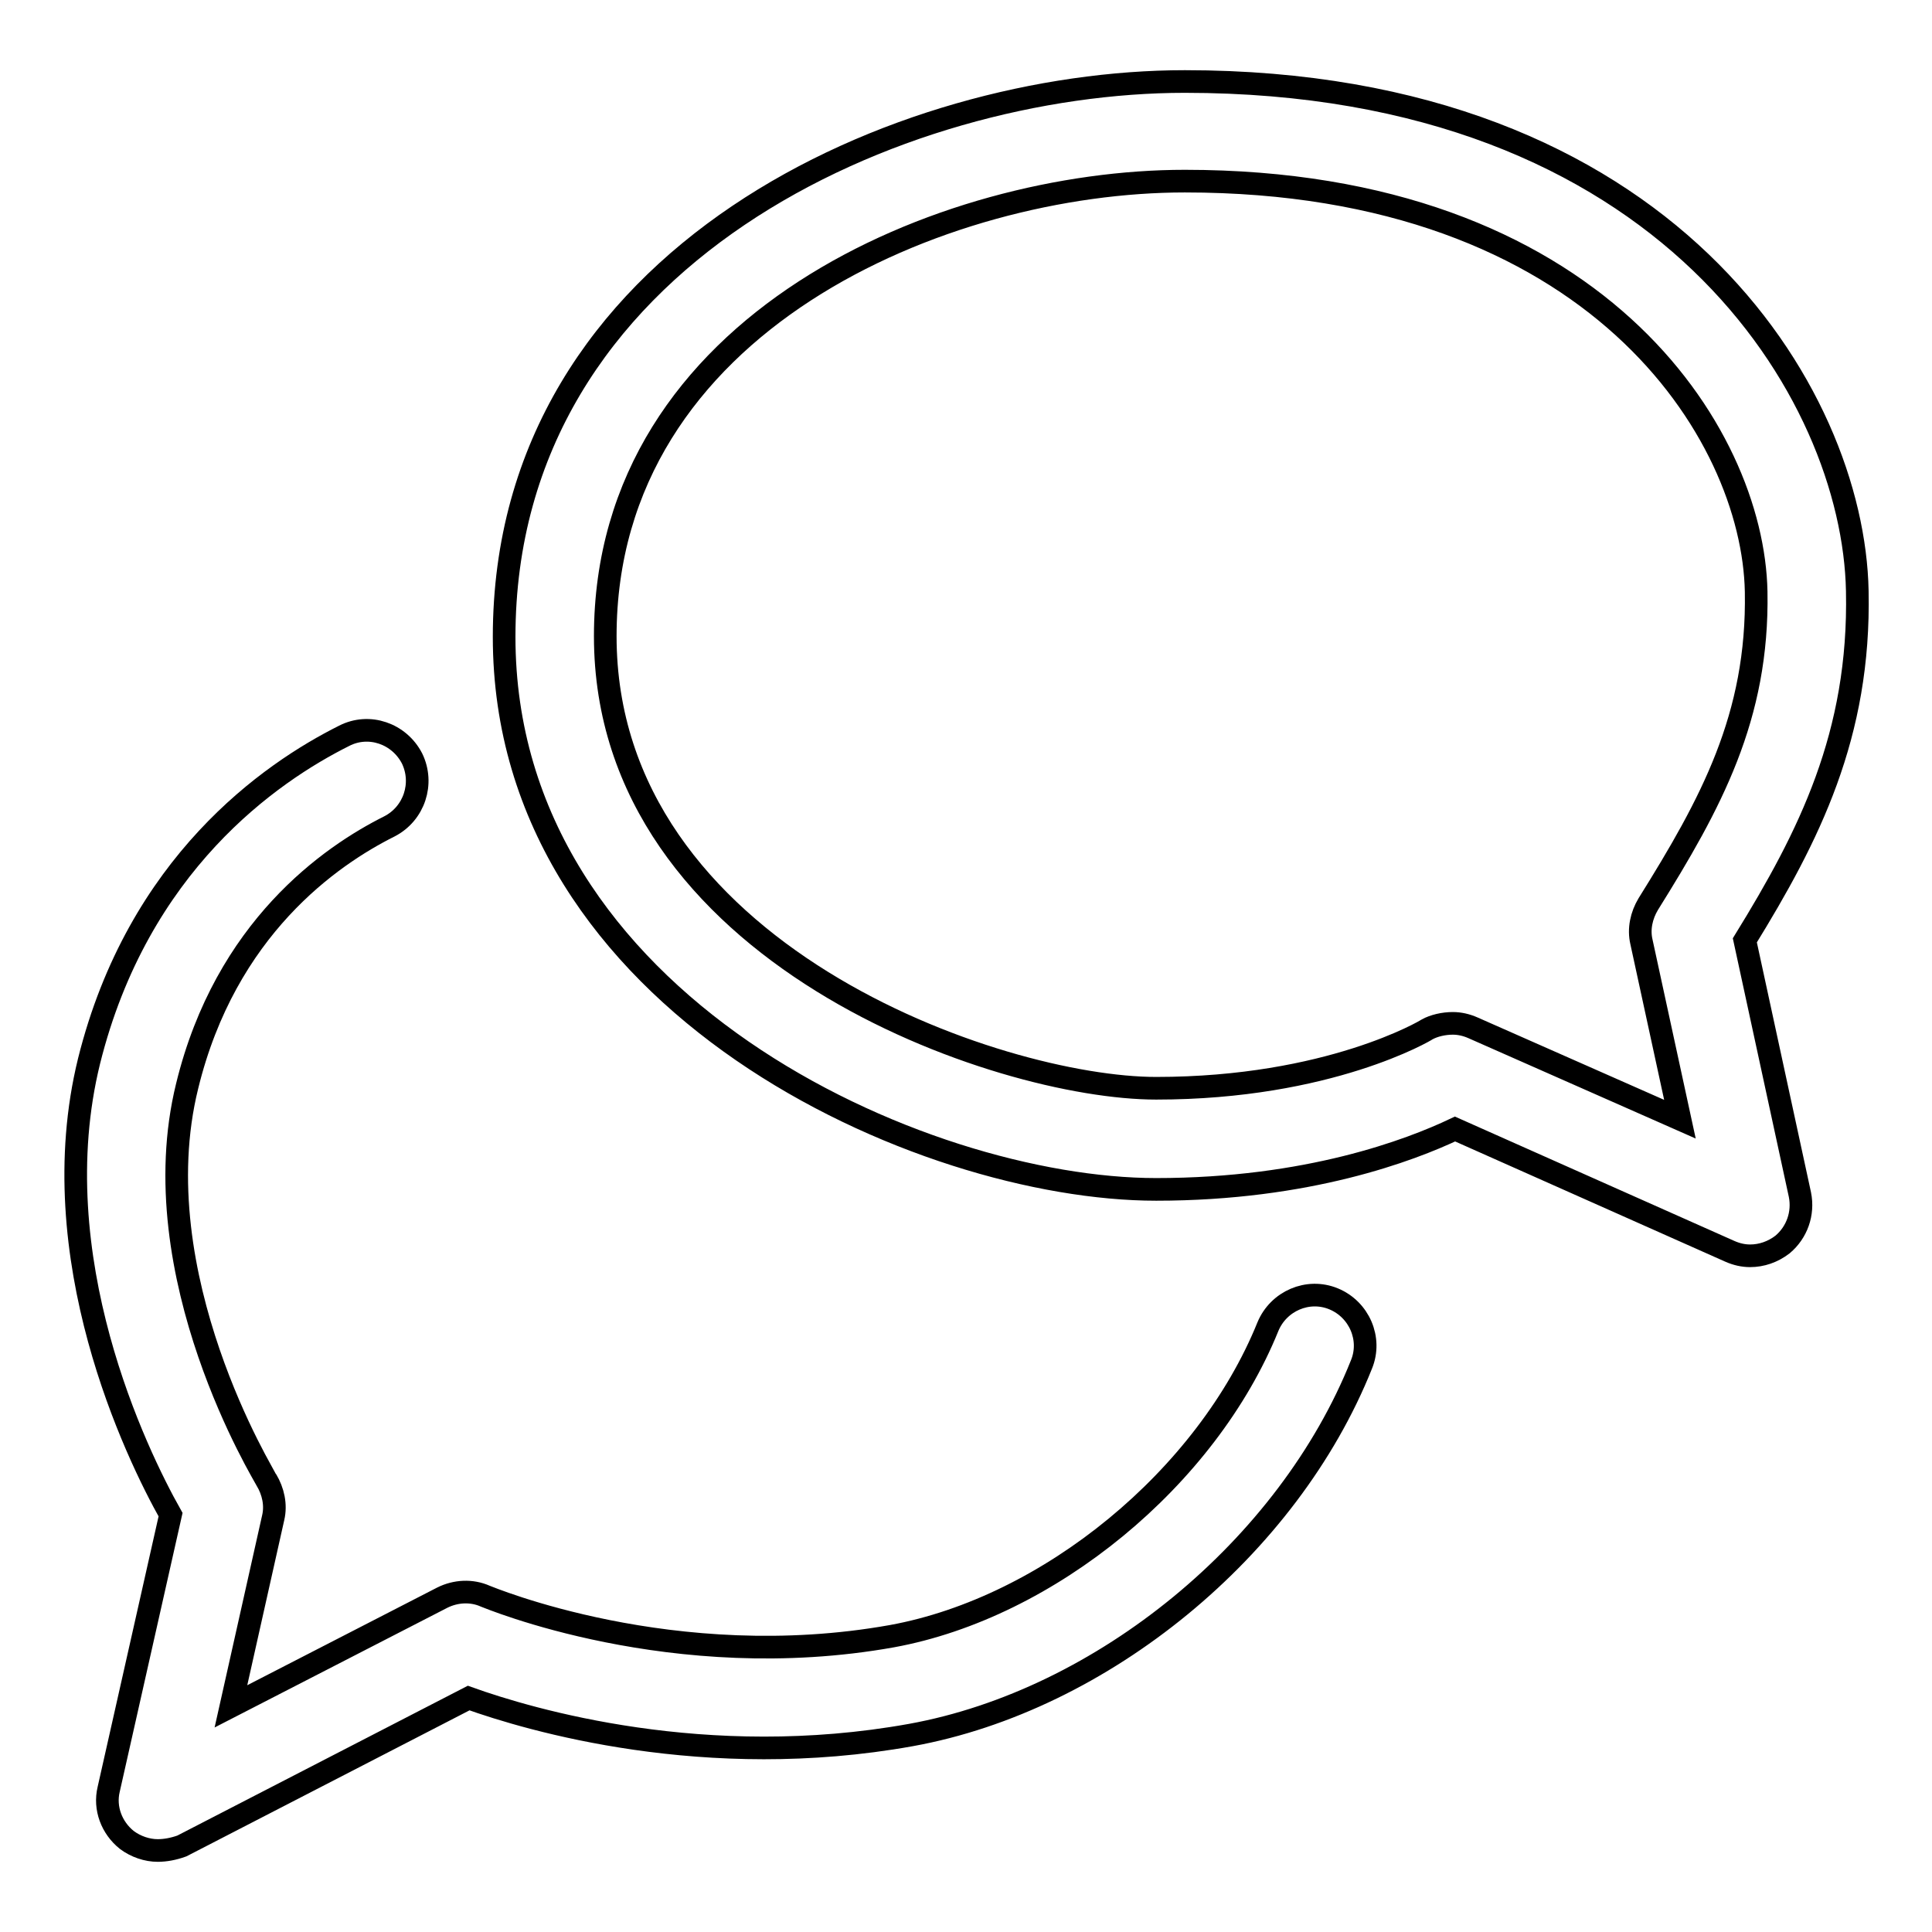
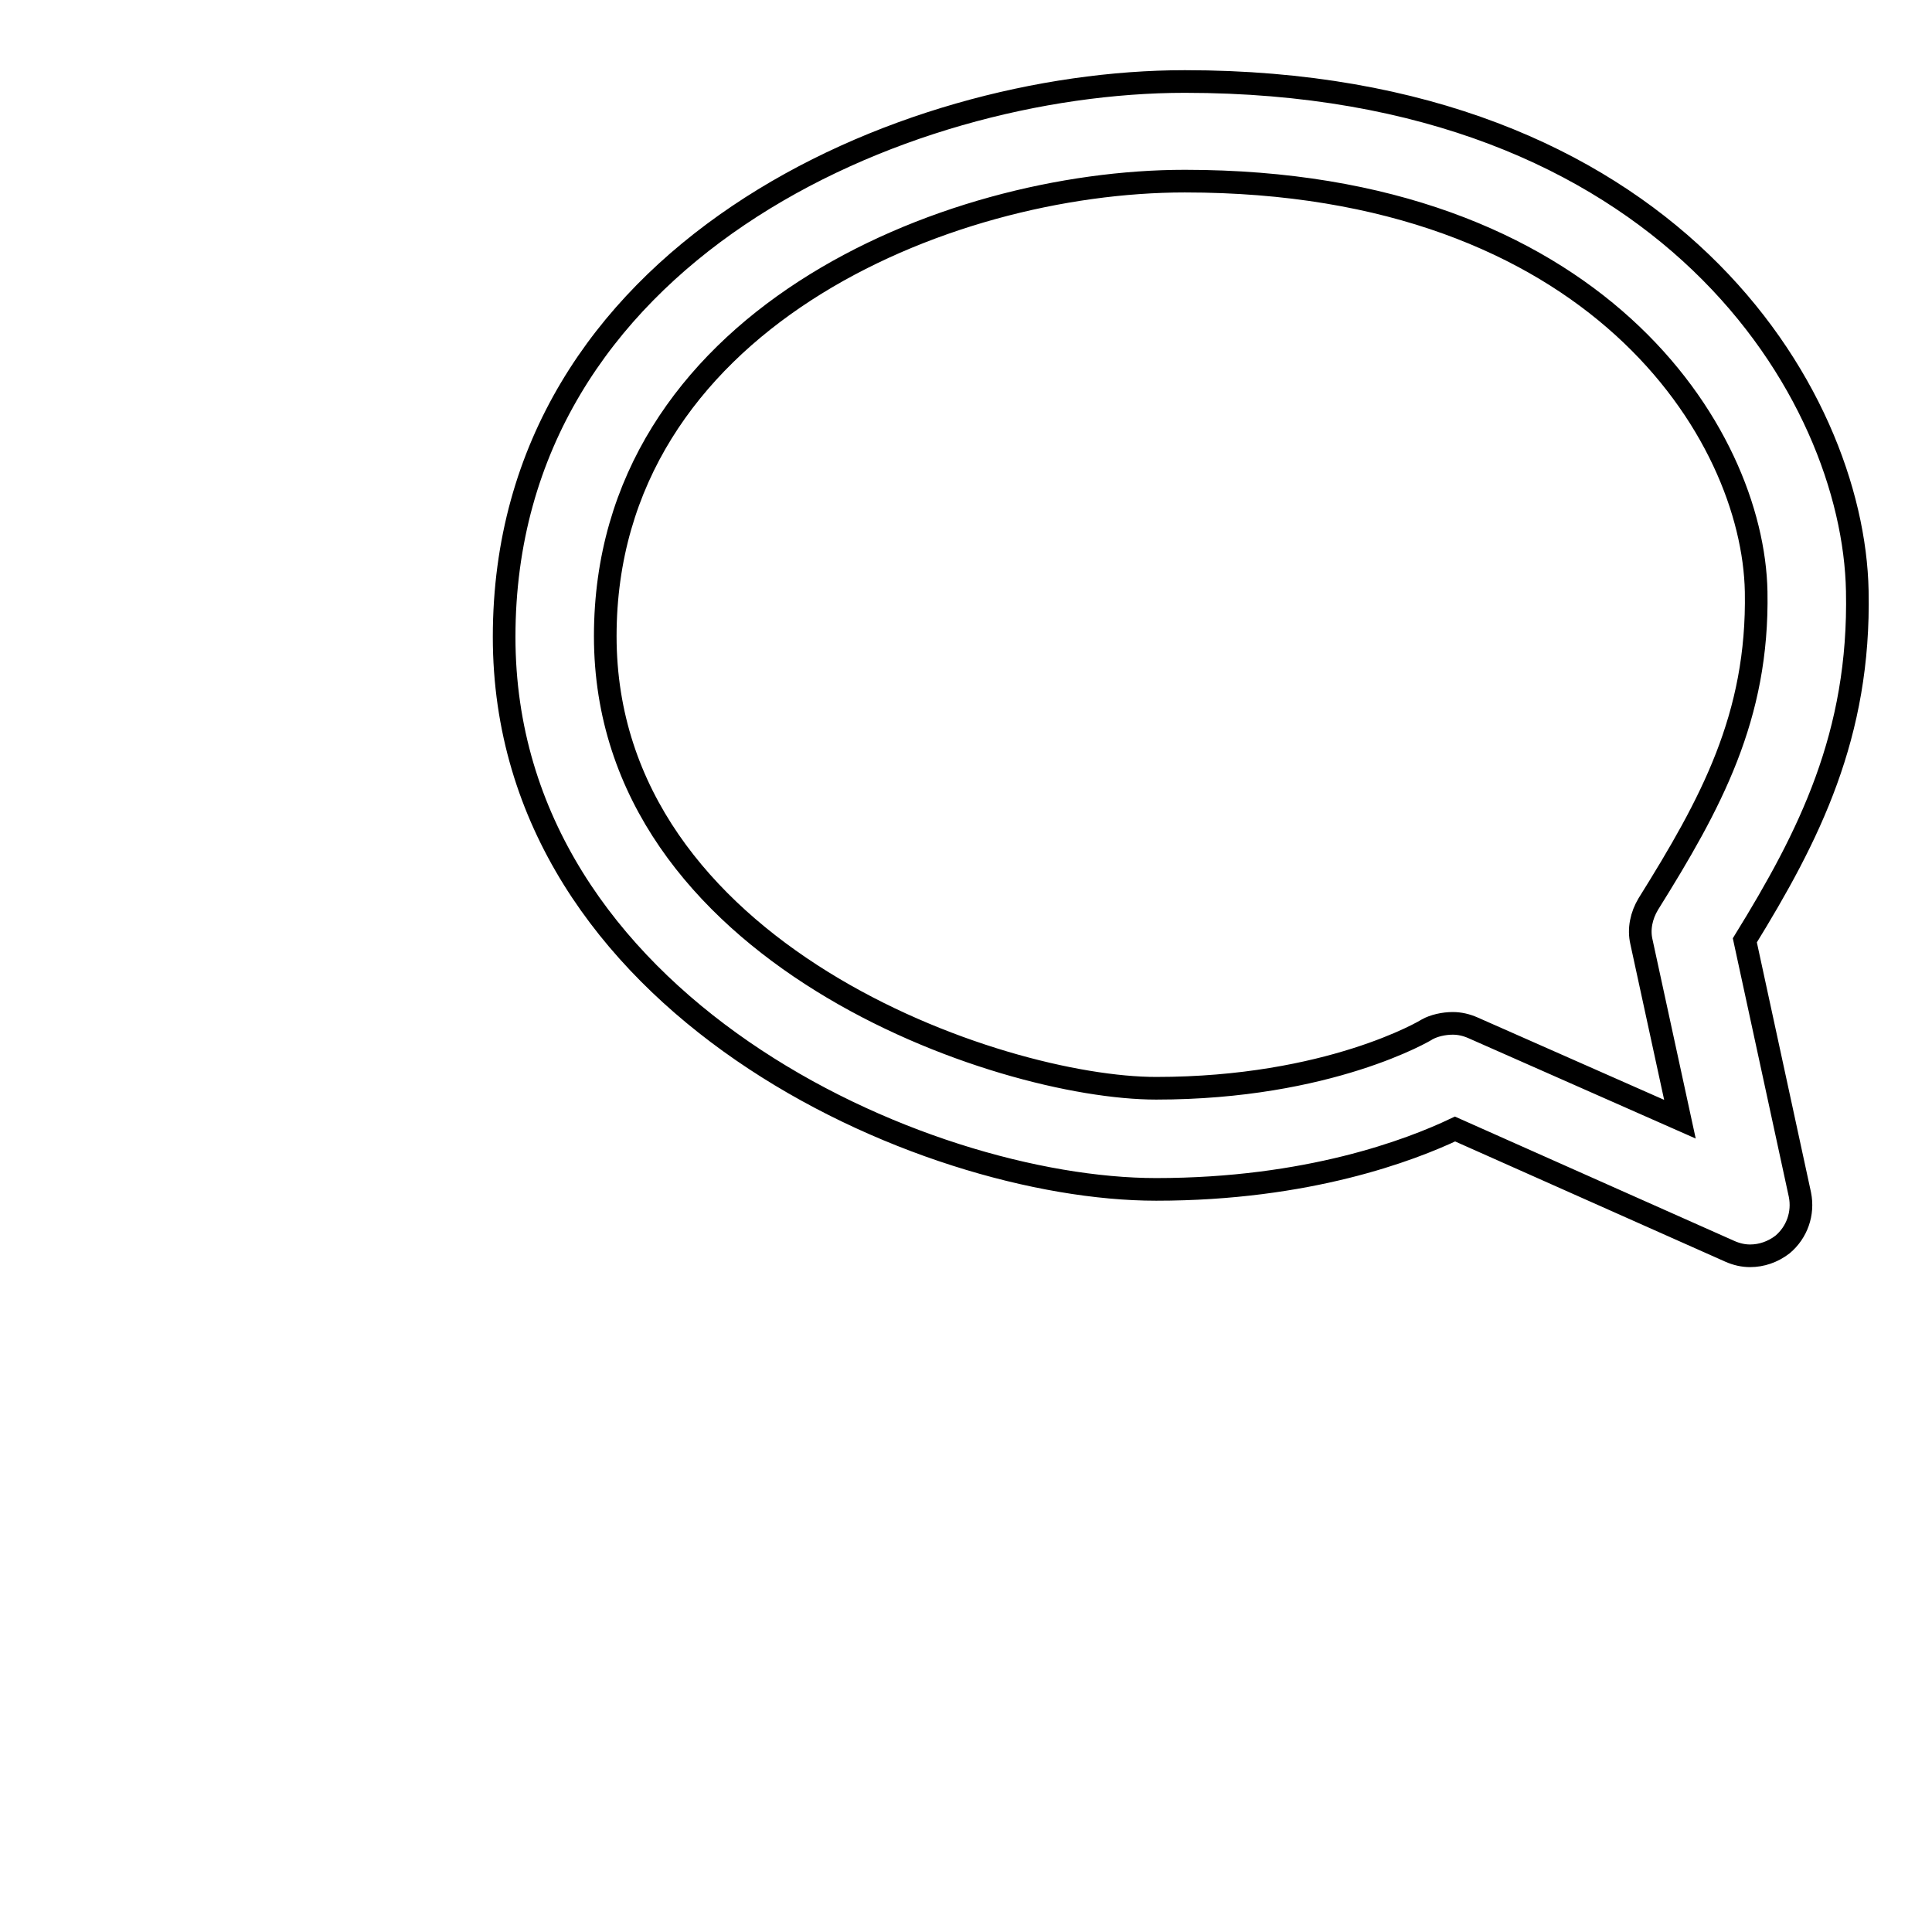
<svg xmlns="http://www.w3.org/2000/svg" version="1.1" x="0px" y="0px" viewBox="0 0 256 256" enable-background="new 0 0 256 256" xml:space="preserve">
  <g>
    <g>
-       <path stroke-width="3" fill-opacity="0" stroke="#000000" d="M231.9,166.4c-0.9,0-1.8-0.2-2.7-0.6l-36.4-16.2c-5.9,2.8-19.5,8-39.6,8c-31,0-86.4-24.5-86.4-73.2c0-50.8,52.7-73.6,90.2-73.6c64,0,88.6,41.4,89.1,67.5c0.4,19.1-6.4,32.5-14.9,46.3l7.3,33.7c0.5,2.5-0.4,5-2.3,6.6C234.9,165.9,233.4,166.4,231.9,166.4z M192.5,135.6c0.9,0,1.8,0.2,2.7,0.6l27.4,12.1l-5.1-23.5c-0.4-1.7,0-3.5,0.9-5c8.3-13.3,14.6-24.8,14.3-41.4c-0.4-21-21.3-54.4-75.7-54.4c-31.9,0-76.8,18.7-76.8,60.3c0,42.1,52.2,59.9,73,59.9c22.9,0,35.8-7.7,35.9-7.8C190,135.9,191.3,135.6,192.5,135.6z" />
-       <path stroke-width="3" fill-opacity="0" stroke="#000000" d="M20.9,245.2c-1.4,0-2.9-0.5-4.1-1.4c-2-1.6-3-4.2-2.4-6.7l8.2-36.4c-4.5-8-17.2-34.1-10.8-60.1c6.5-26.1,24-38.2,33.8-43.1c3.3-1.7,7.3-0.3,9,3c1.6,3.3,0.3,7.3-3,9c-7.8,3.9-21.7,13.5-26.8,34.4c-6.2,25.1,10.4,51.9,10.5,52.2c0.9,1.5,1.3,3.3,0.9,5l-5.6,25l28-14.4c1.8-0.9,3.9-1,5.7-0.2c0.3,0.1,24.9,10.5,53.9,5.3c20.8-3.8,41.7-21,49.8-41c1.4-3.4,5.3-5.1,8.7-3.7c3.4,1.4,5.1,5.3,3.7,8.7c-9.7,24.3-34.3,44.5-59.7,49.1c-27.2,4.9-50.5-2-58.6-4.9l-38,19.6C23,245,21.9,245.2,20.9,245.2z" />
+       <path stroke-width="3" fill-opacity="0" stroke="#000000" d="M231.9,166.4c-0.9,0-1.8-0.2-2.7-0.6l-36.4-16.2c-5.9,2.8-19.5,8-39.6,8c-31,0-86.4-24.5-86.4-73.2c0-50.8,52.7-73.6,90.2-73.6c64,0,88.6,41.4,89.1,67.5c0.4,19.1-6.4,32.5-14.9,46.3l7.3,33.7c0.5,2.5-0.4,5-2.3,6.6C234.9,165.9,233.4,166.4,231.9,166.4z M192.5,135.6c0.9,0,1.8,0.2,2.7,0.6l27.4,12.1l-5.1-23.5c-0.4-1.7,0-3.5,0.9-5c8.3-13.3,14.6-24.8,14.3-41.4c-0.4-21-21.3-54.4-75.7-54.4c-31.9,0-76.8,18.7-76.8,60.3c0,42.1,52.2,59.9,73,59.9c22.9,0,35.8-7.7,35.9-7.8C190,135.9,191.3,135.6,192.5,135.6" />
    </g>
  </g>
</svg>